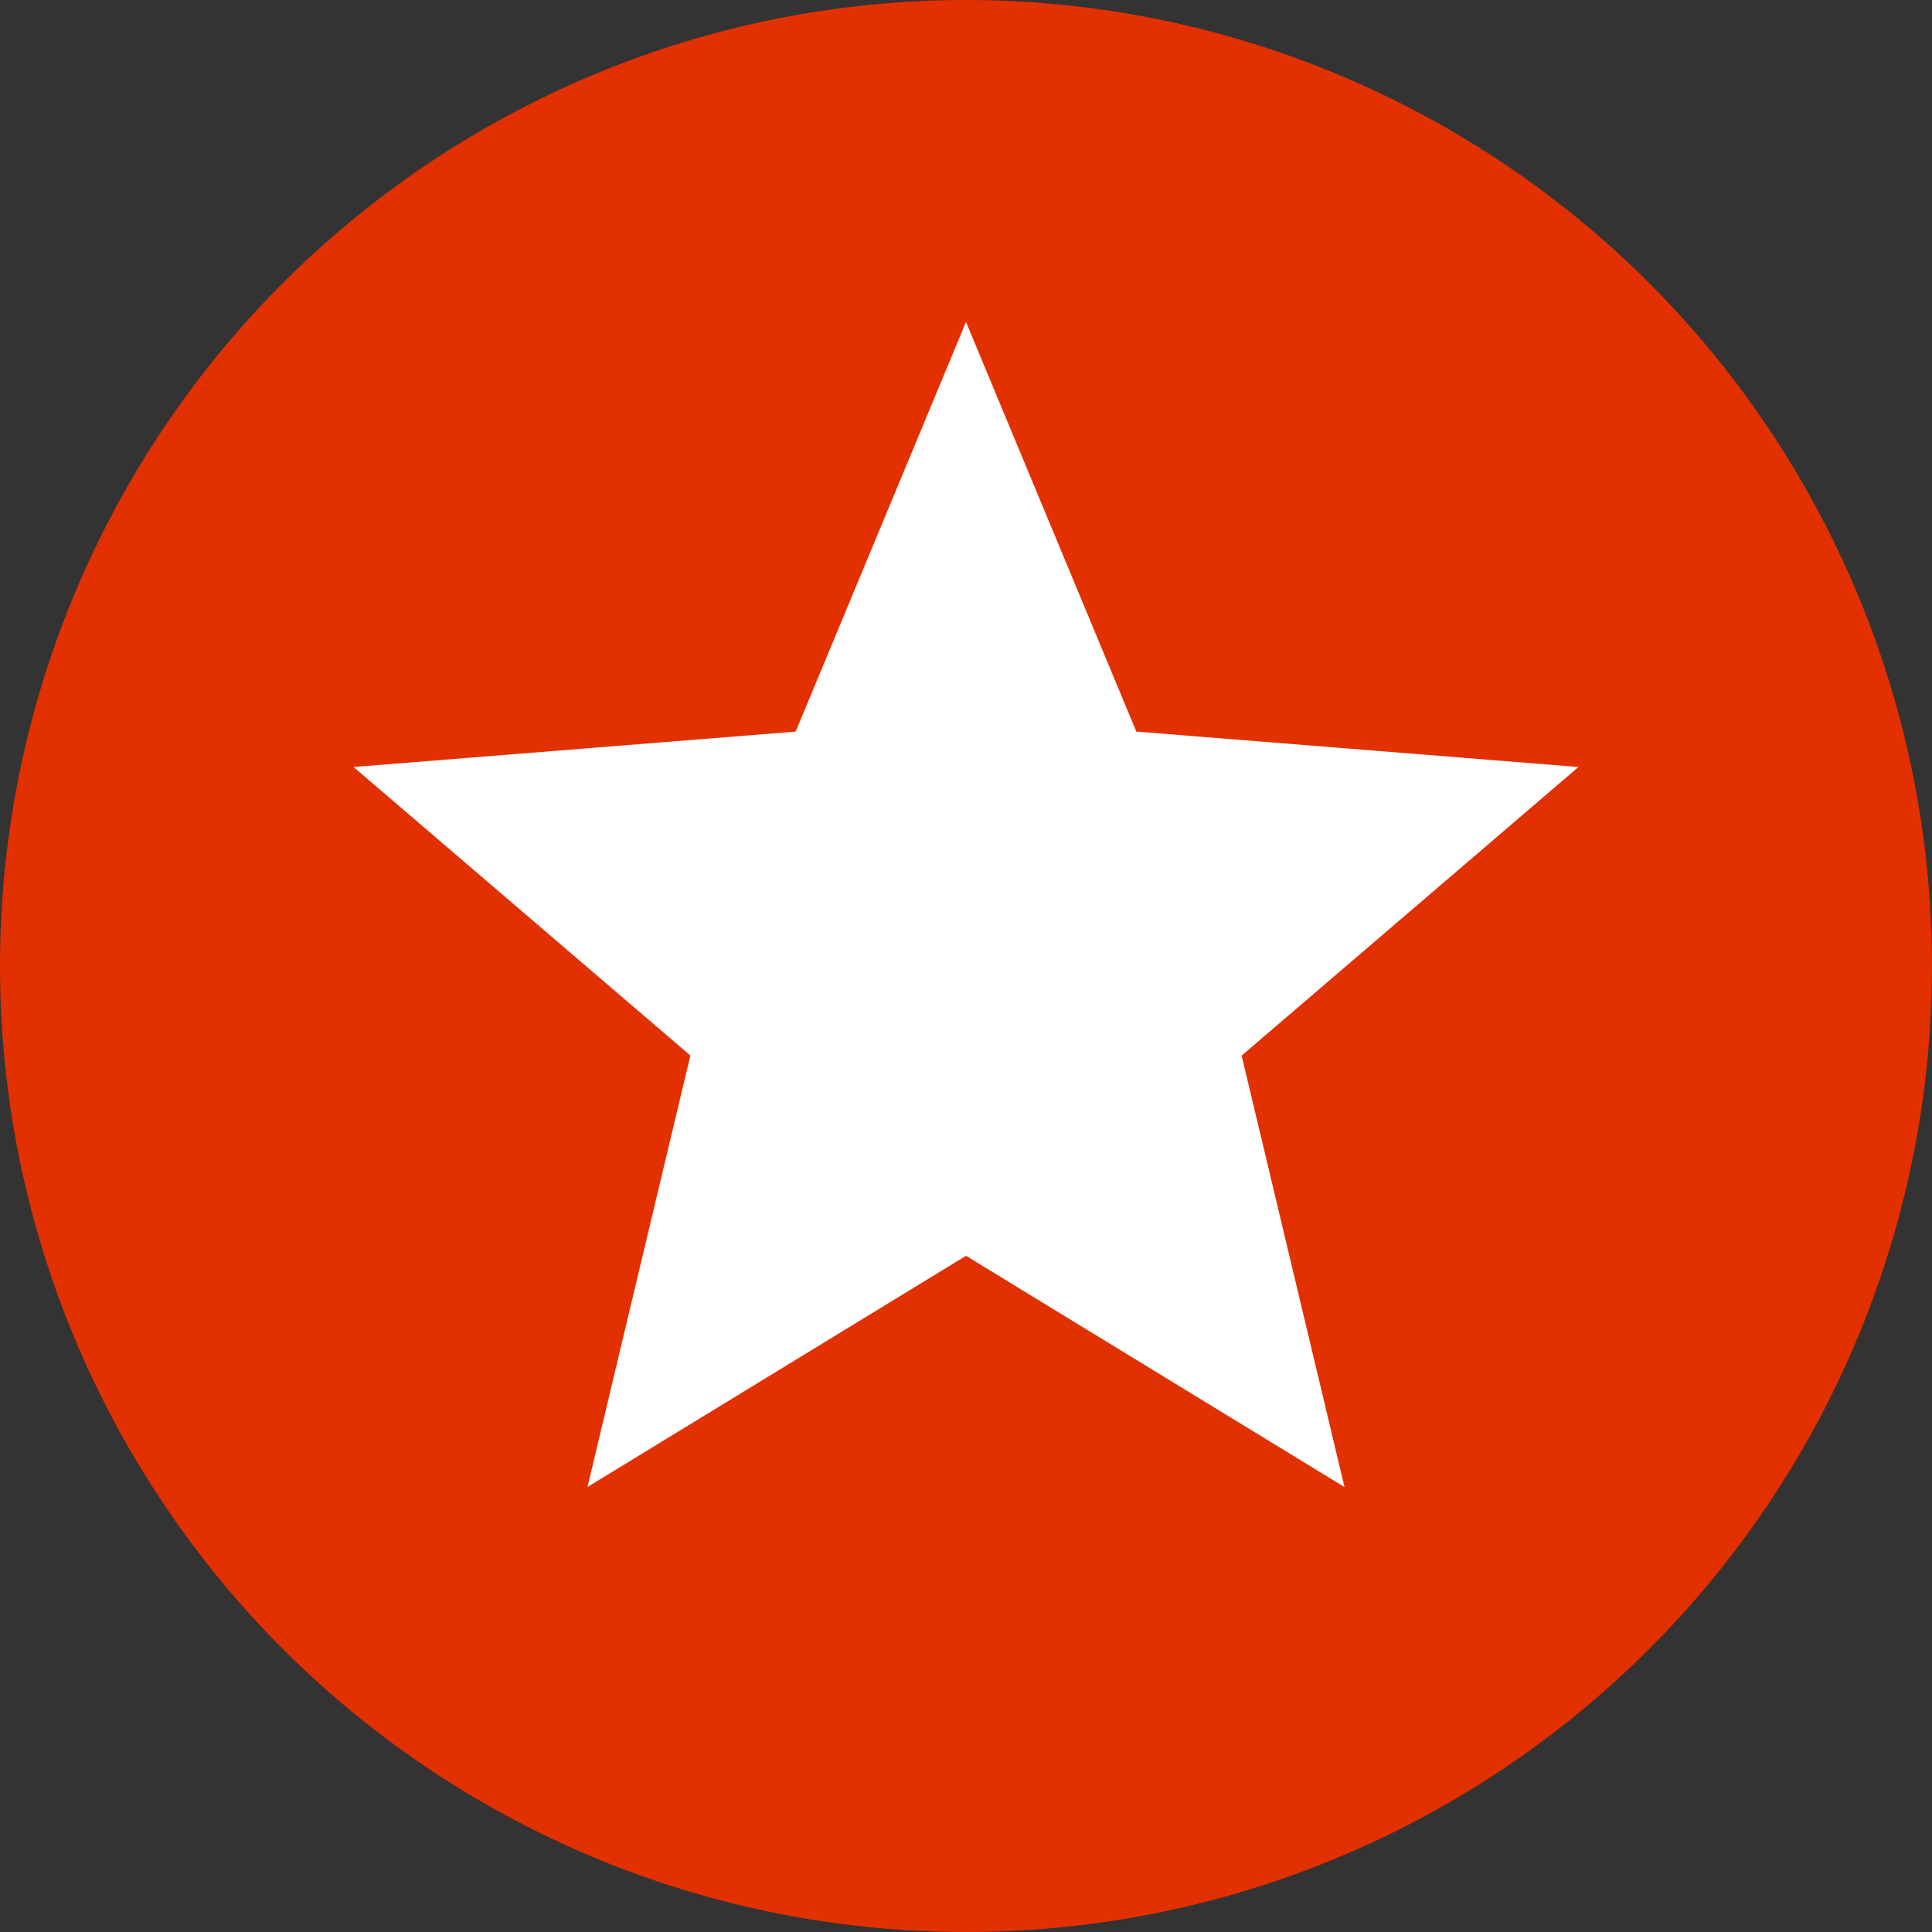
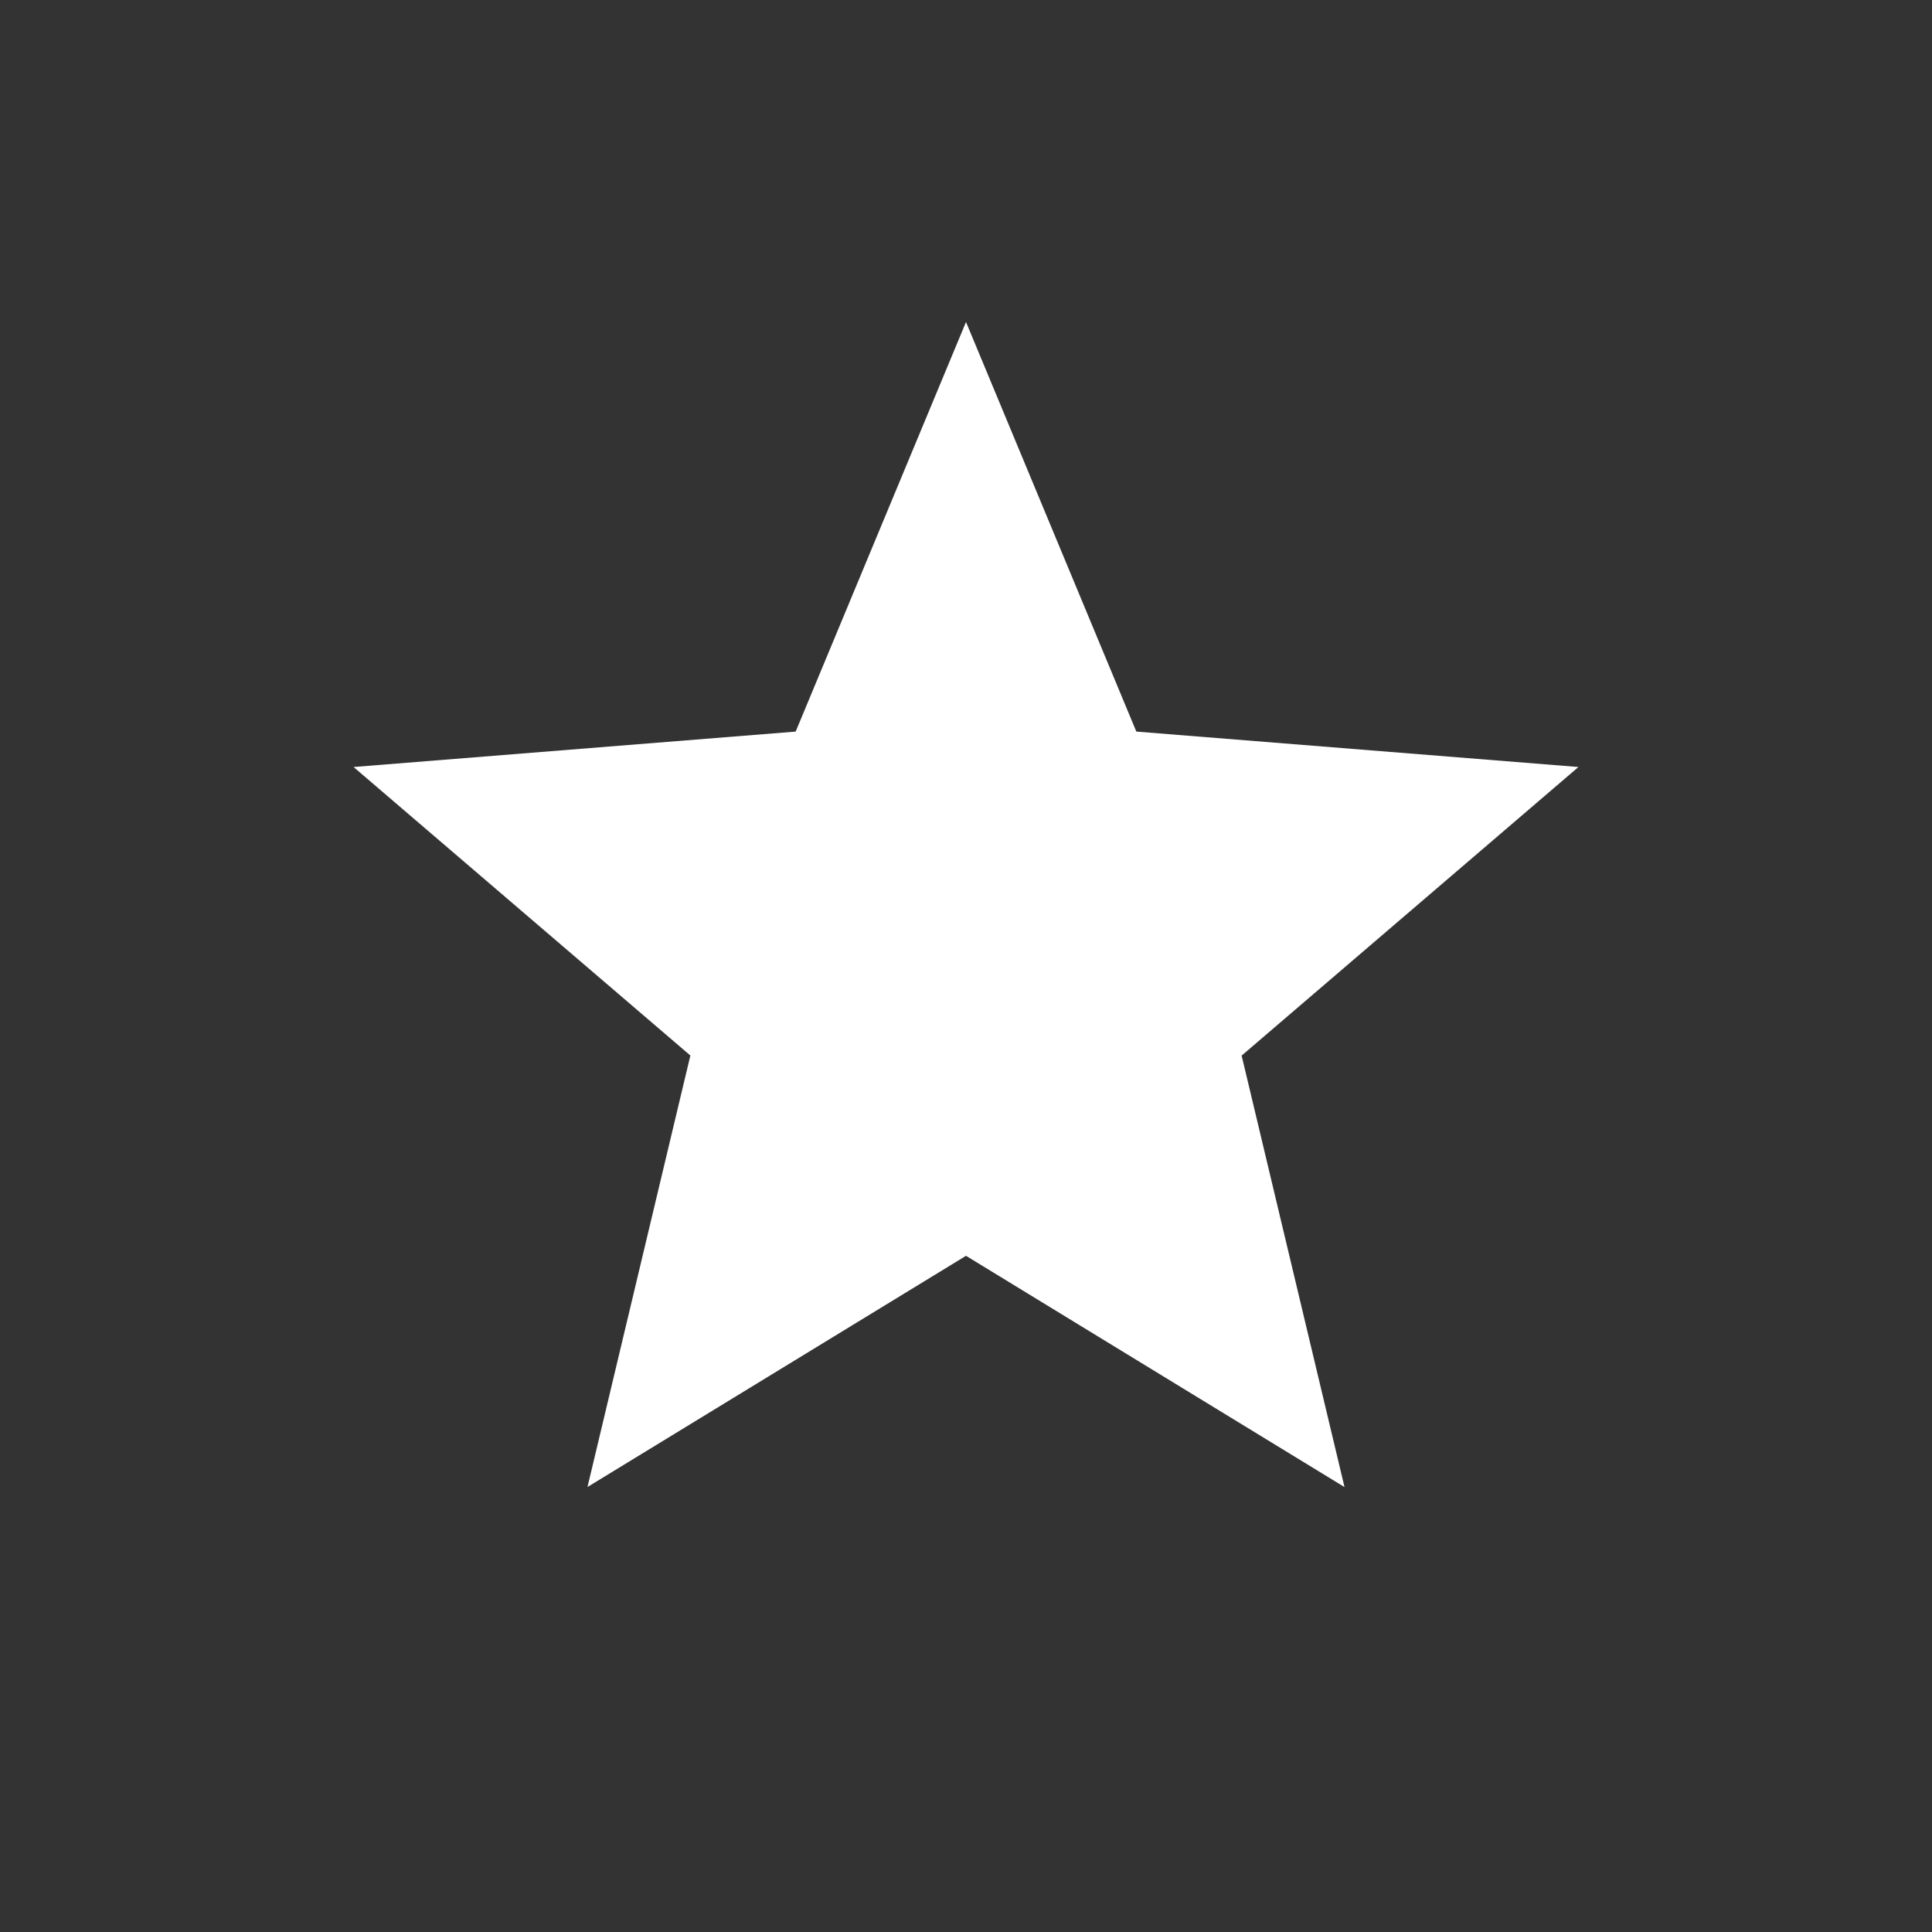
<svg xmlns="http://www.w3.org/2000/svg" width="24" height="24" viewBox="0 0 24 24" fill="none">
  <rect x="0" y="0" width="24" height="24" fill="#333333" stroke="none" />
-   <circle cx="12" cy="12" r="12" fill="#E33000" />
  <path d="M12 4l2.116 5.088 5.492.44-4.184 3.585 1.278 5.36L12 15.6l-4.702 2.872 1.278-5.36-4.184-3.584 5.492-.44L12 4z" fill="#fff" />
</svg>